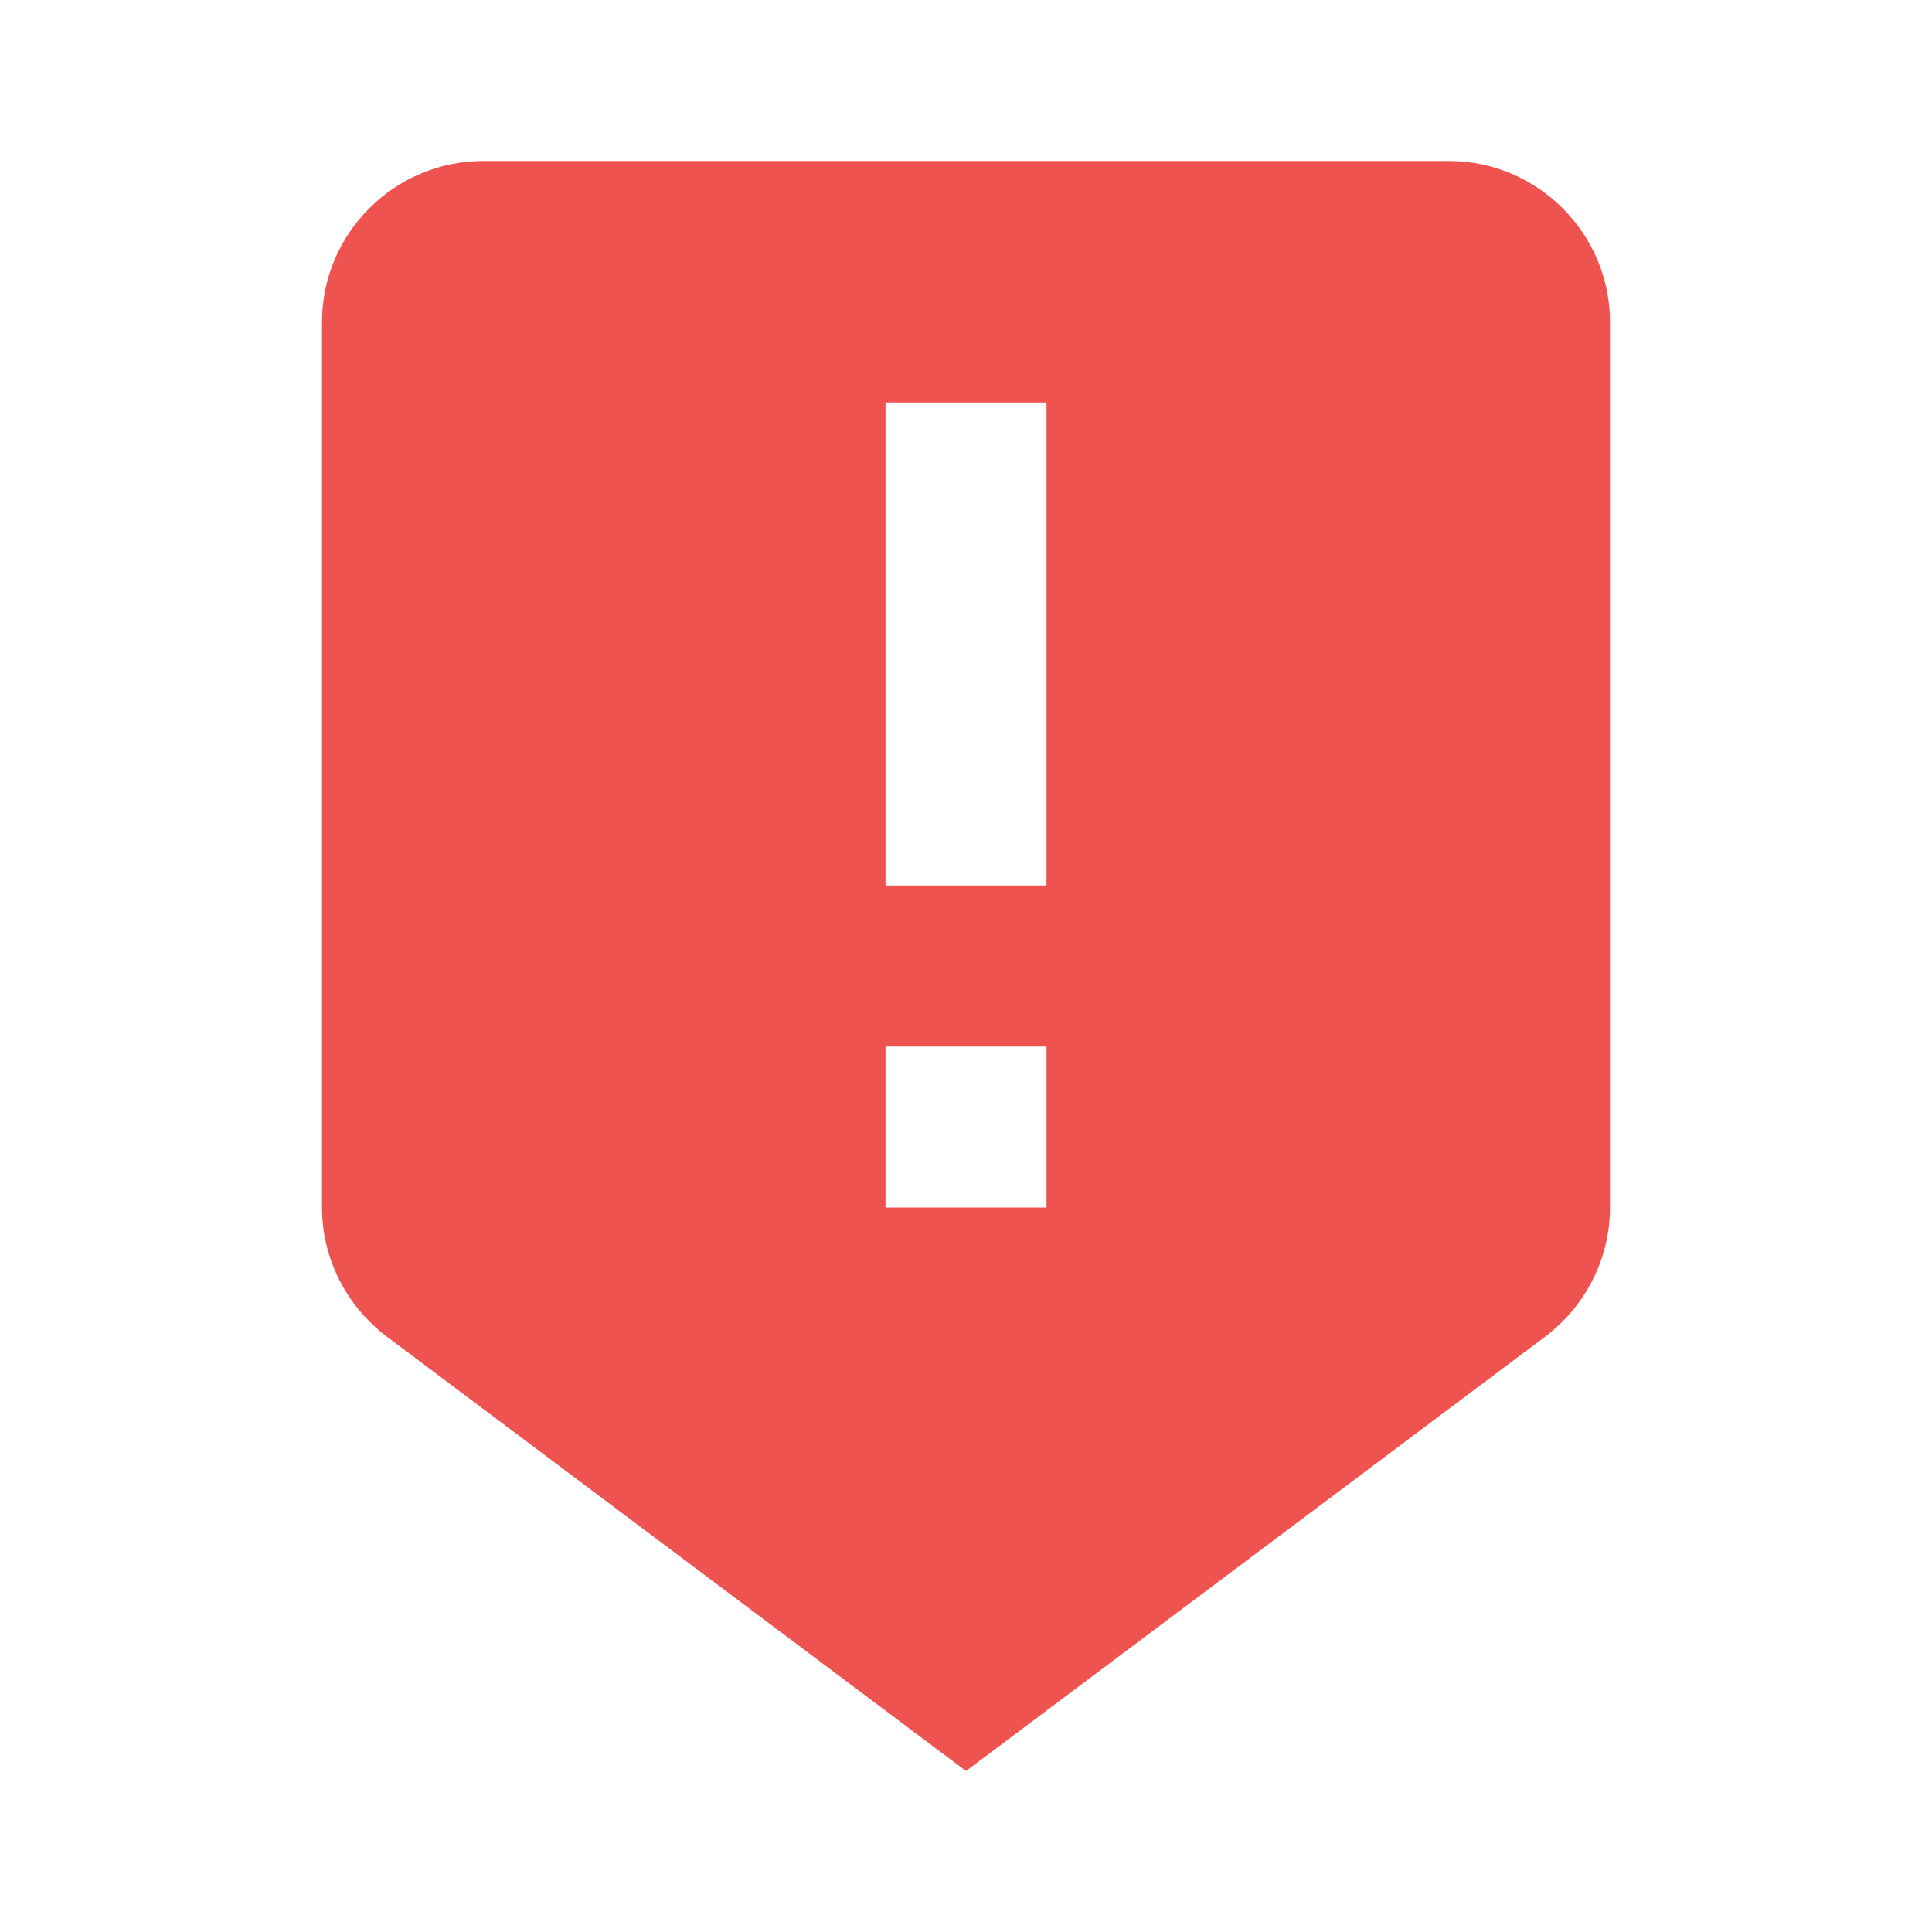
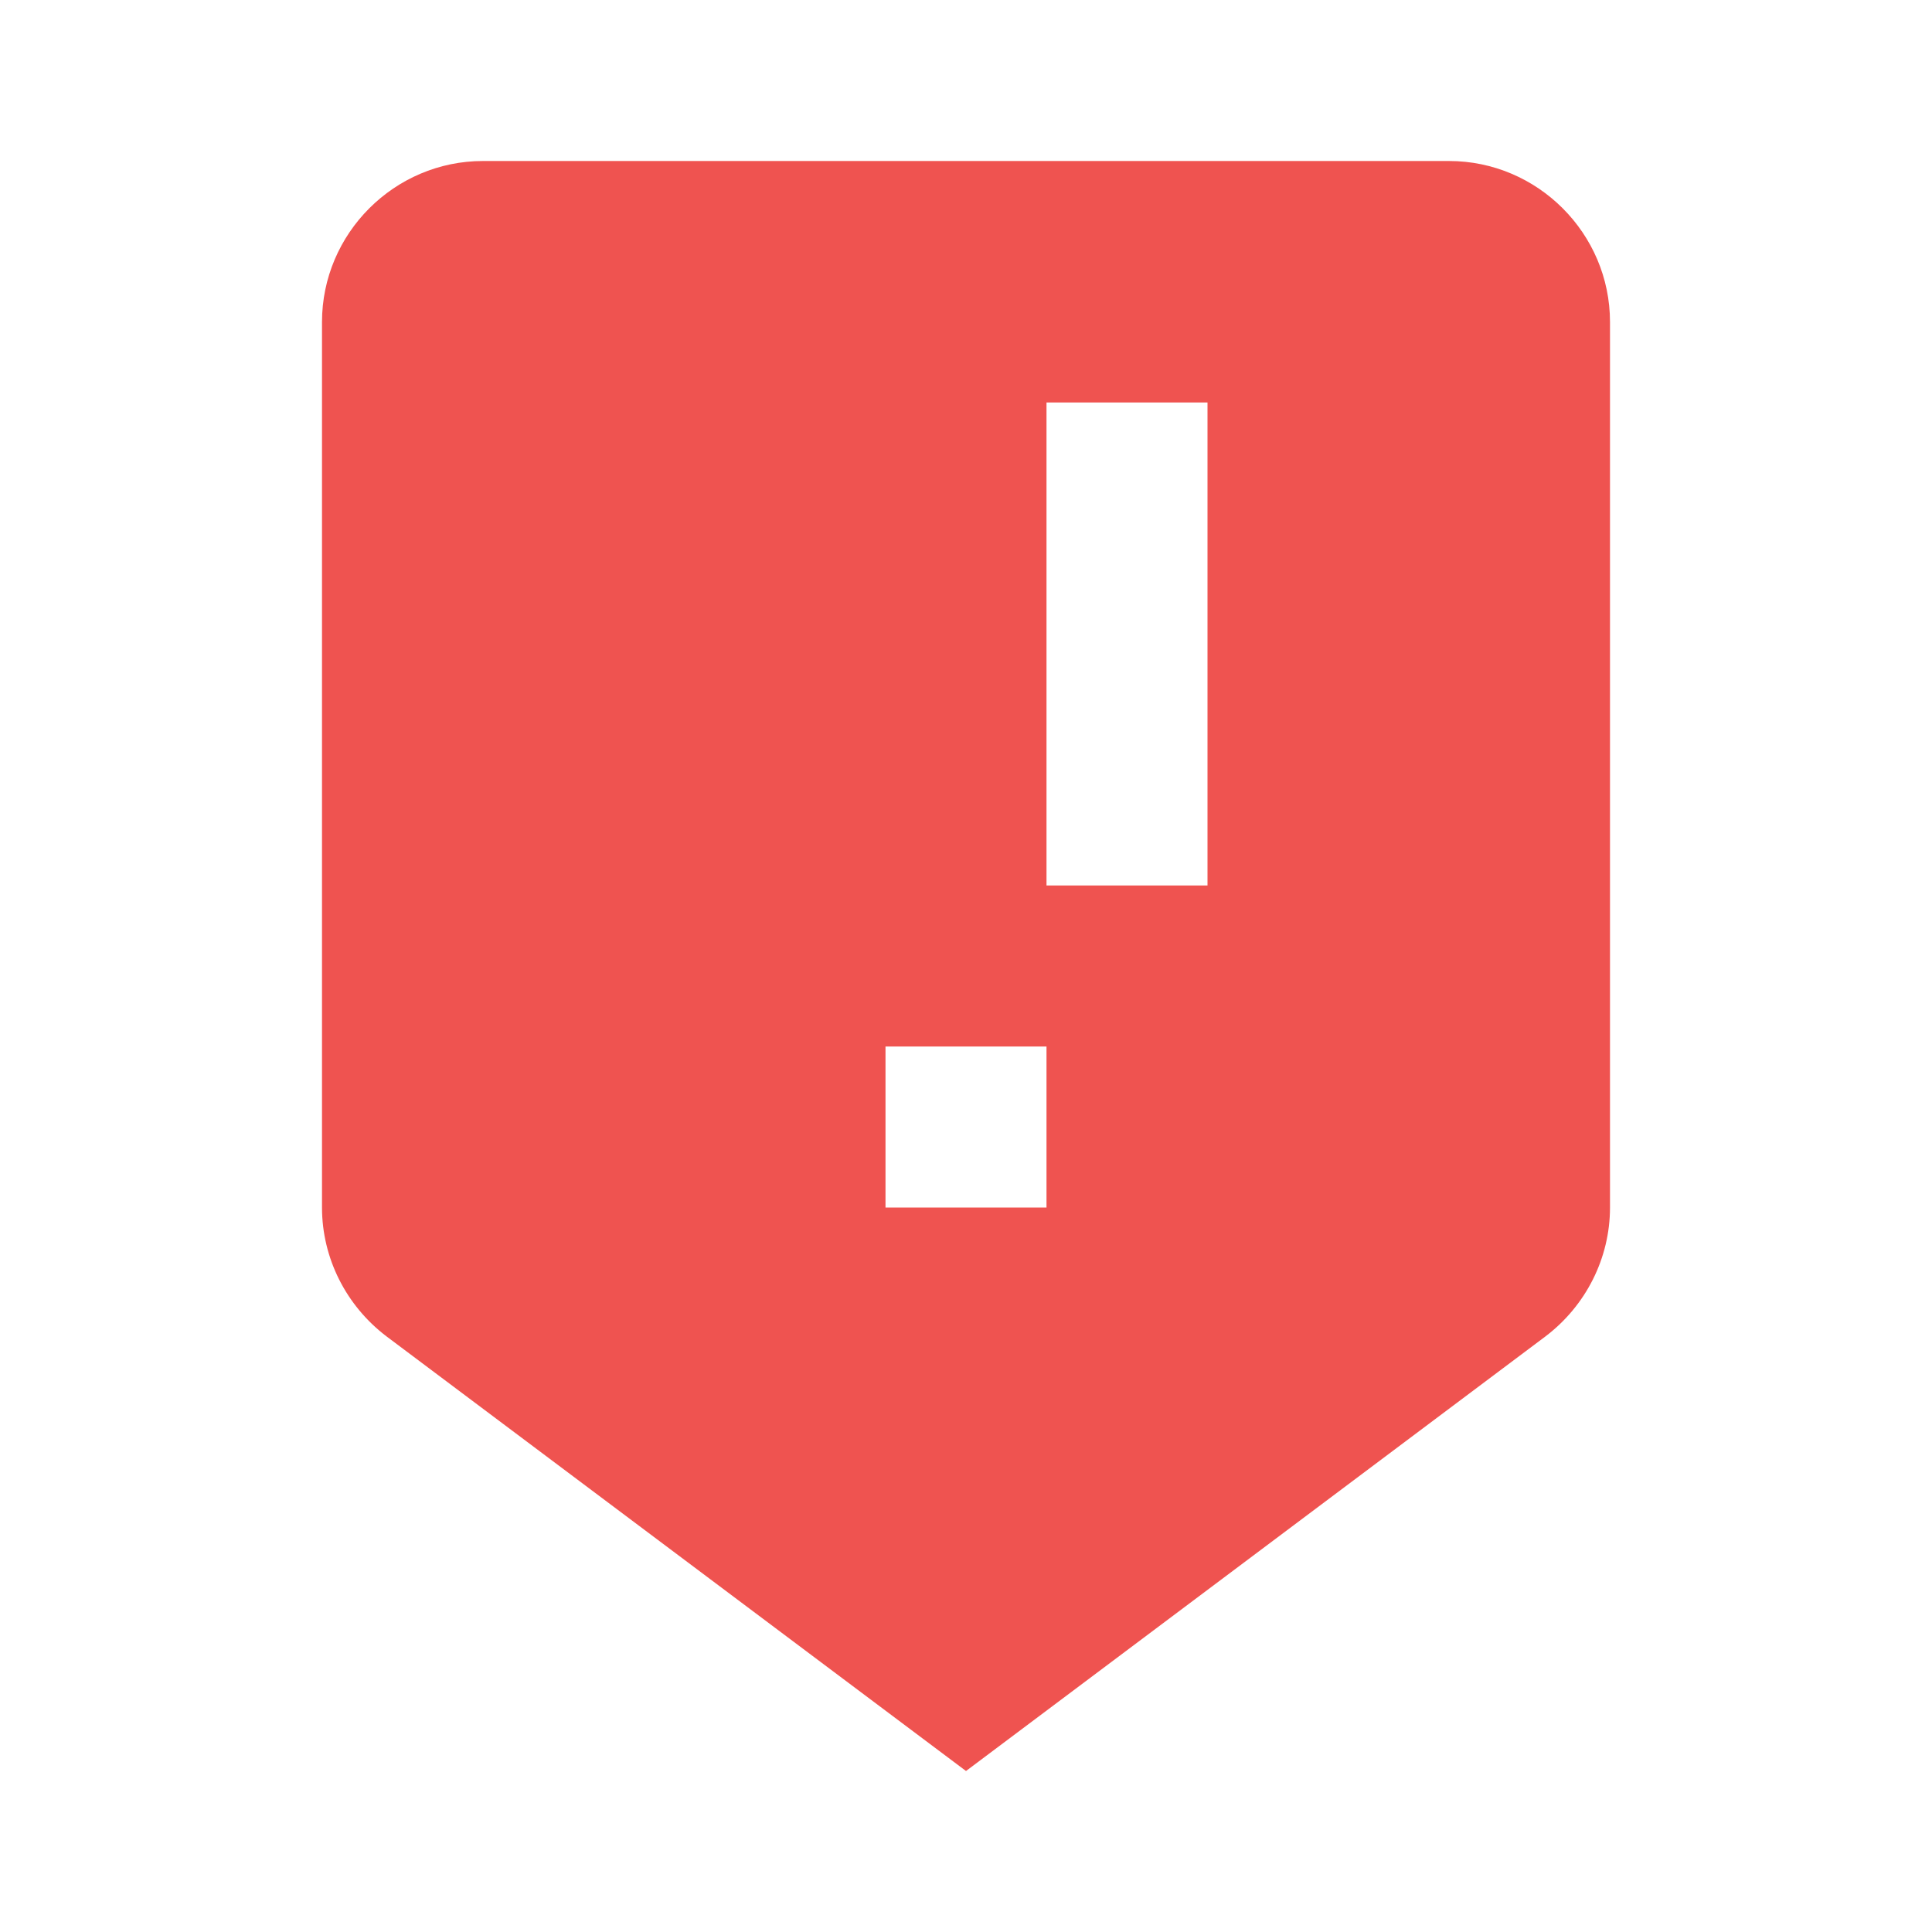
<svg xmlns="http://www.w3.org/2000/svg" viewBox="0 0 24 24" width="15" height="15" style="fill: rgb(239, 83, 80);">
-   <path d="M18,2H6C4.9,2,4,2.9,4,4v11c0,0.63,0.3,1.22,0.8,1.6L12,22l7.2-5.4c0.5-0.38,0.8-0.97,0.8-1.6V4C20,2.9,19.1,2,18,2z M13,15 h-2v-2h2V15z M13,11h-2V5h2V11z" />
+   <path d="M18,2H6C4.9,2,4,2.9,4,4v11c0,0.63,0.3,1.22,0.8,1.6L12,22l7.2-5.4c0.5-0.38,0.8-0.97,0.8-1.6V4C20,2.9,19.1,2,18,2z M13,15 h-2v-2h2V15z M13,11V5h2V11z" />
</svg>